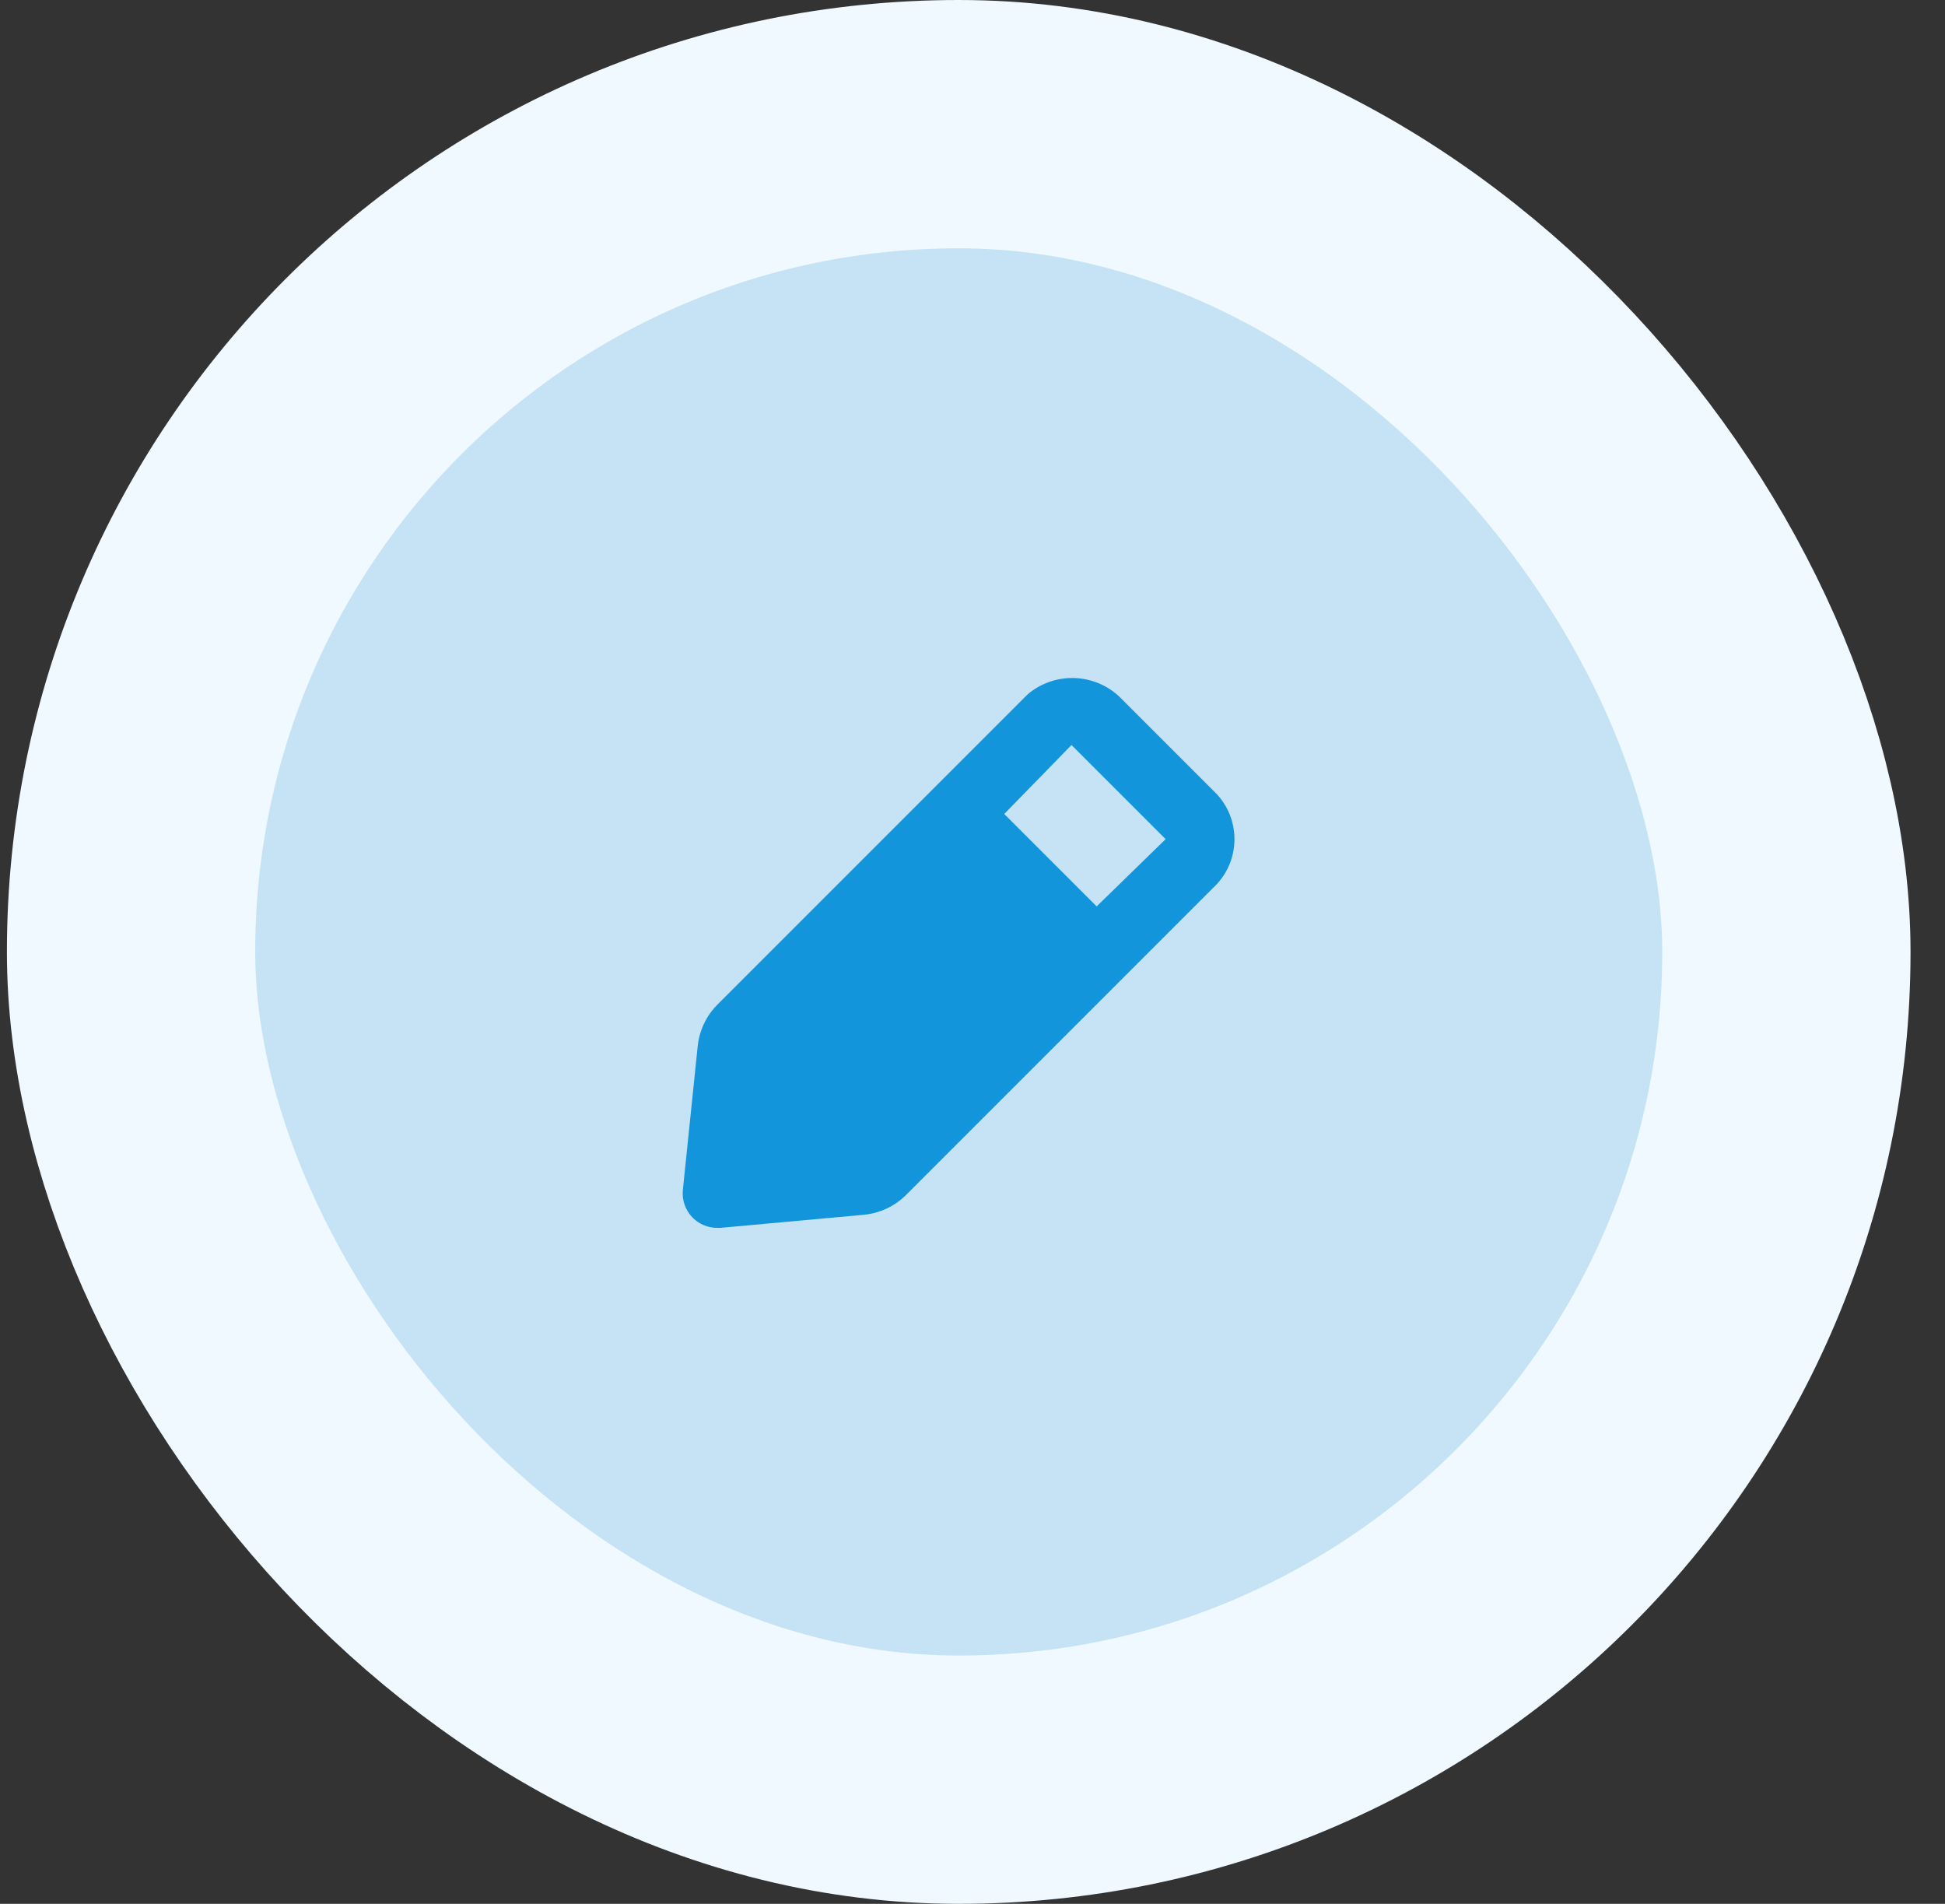
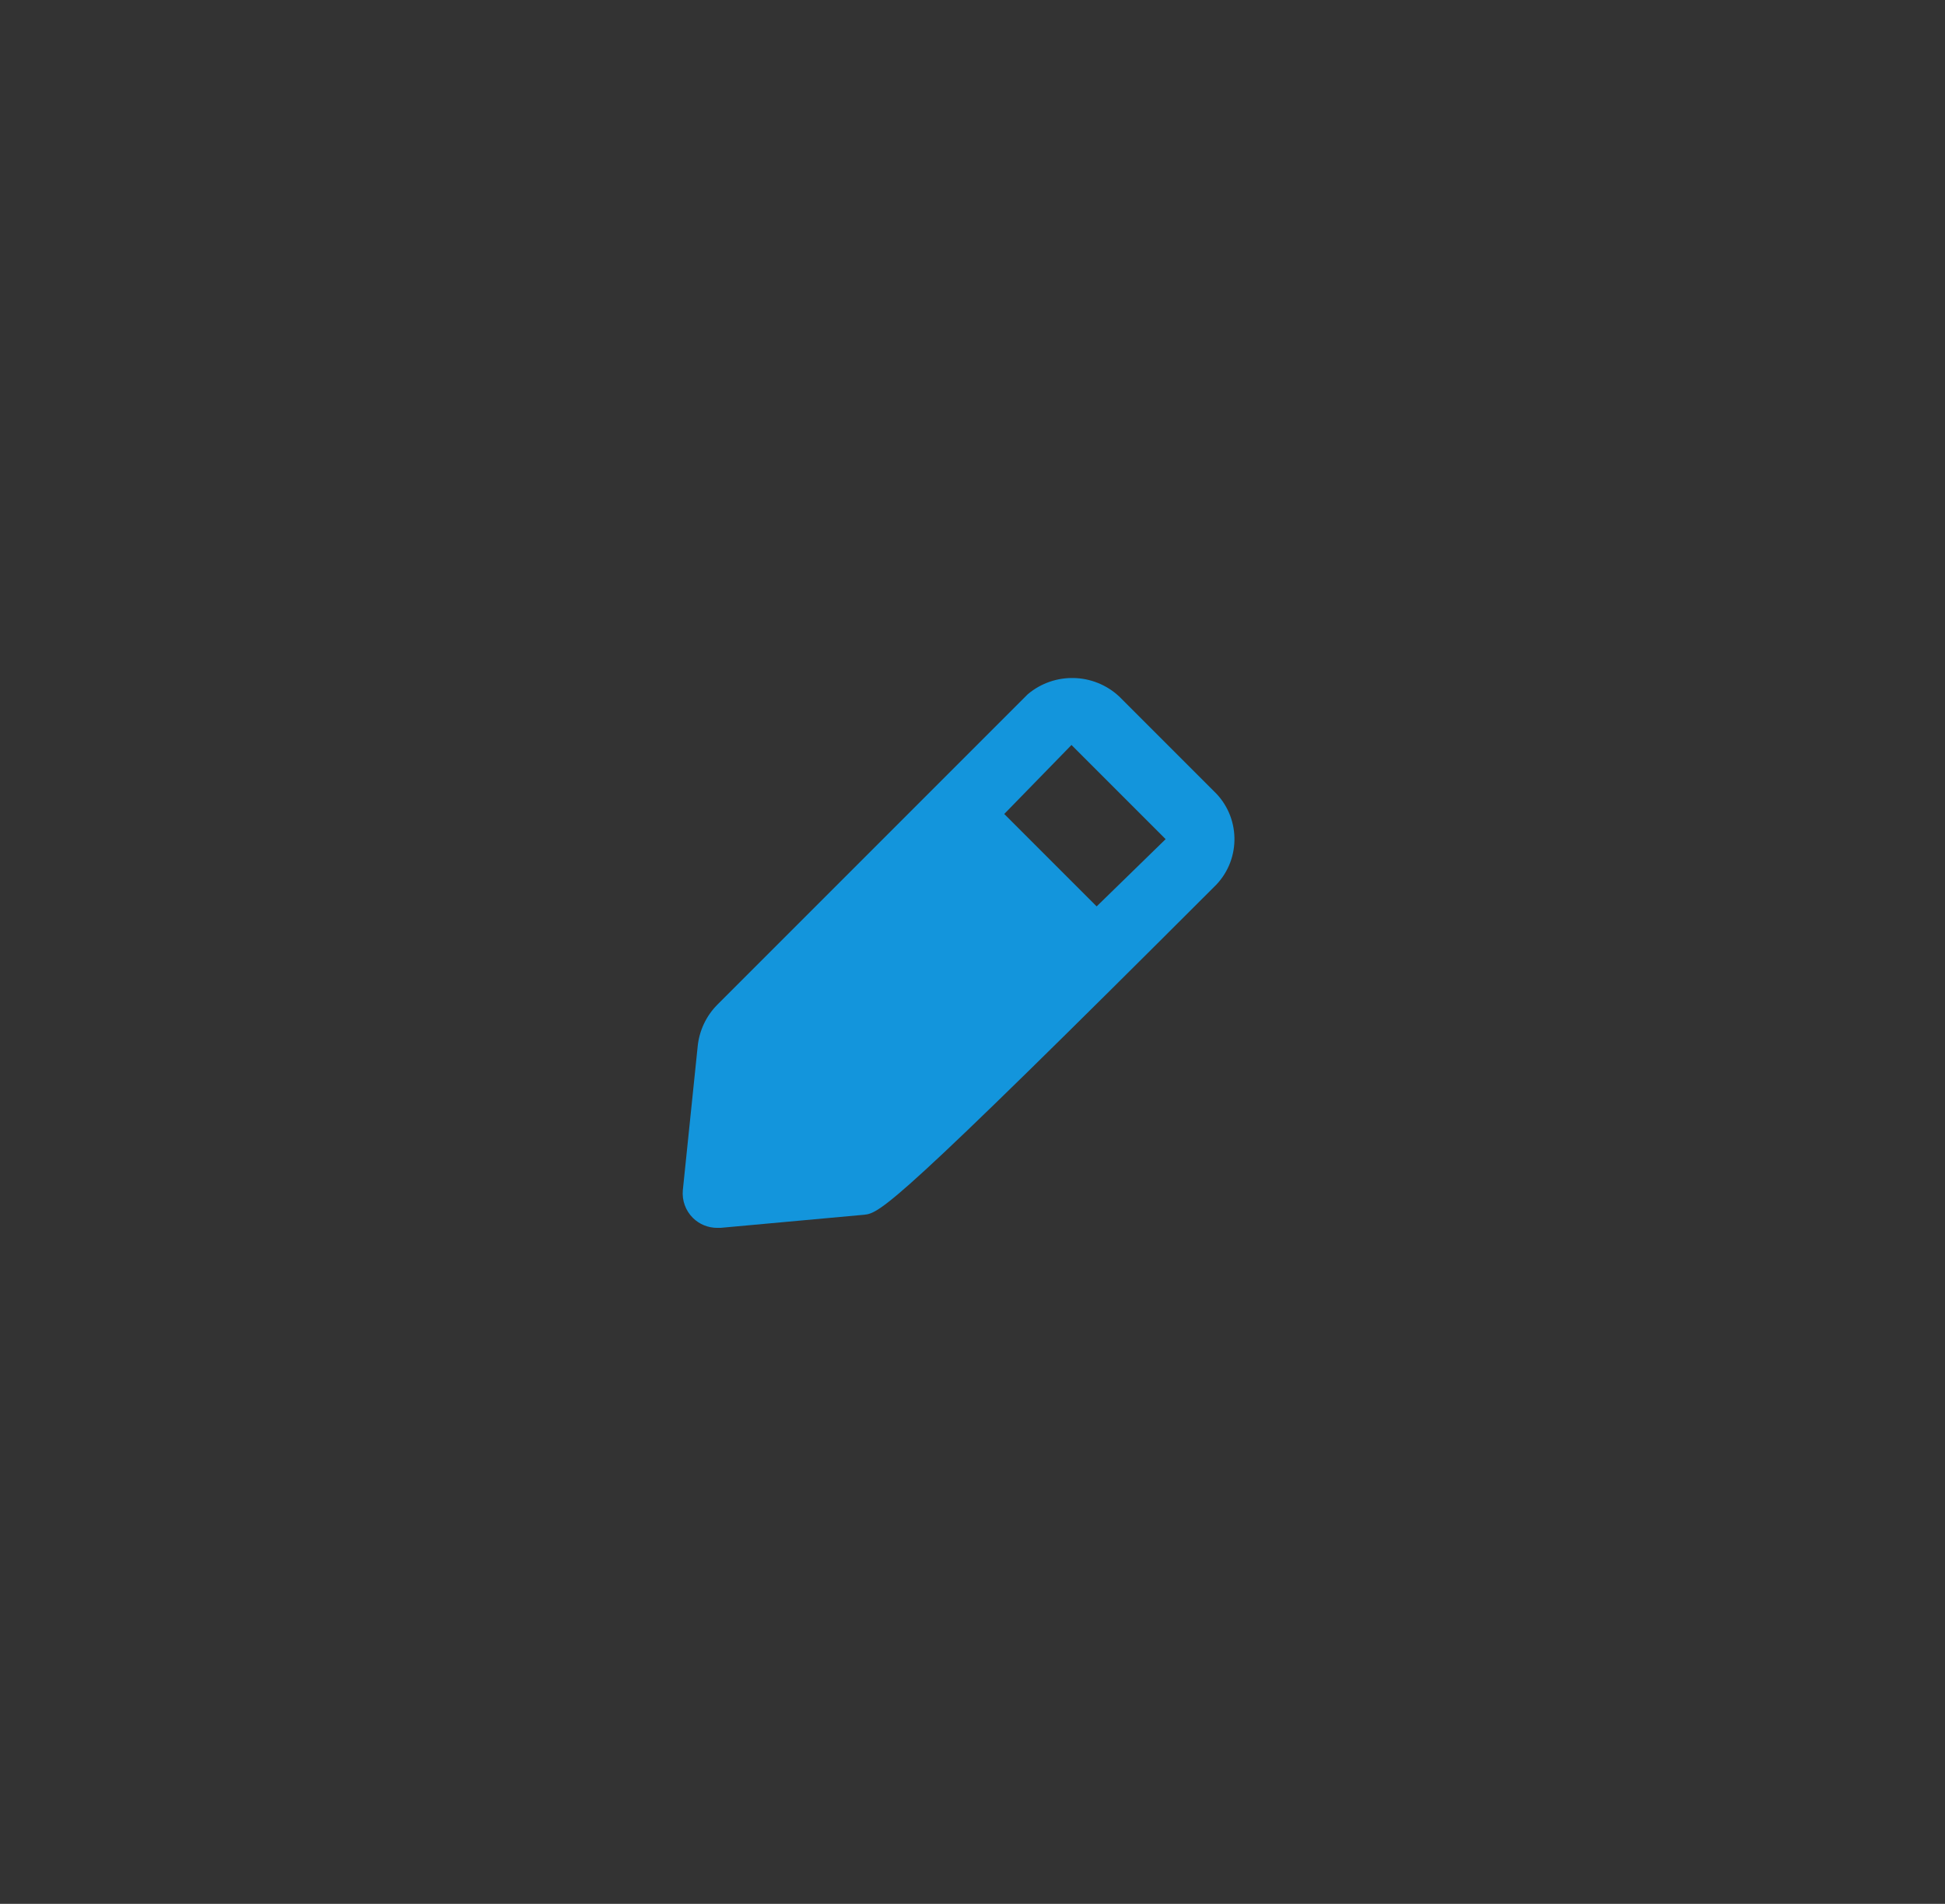
<svg xmlns="http://www.w3.org/2000/svg" width="47" height="46" viewBox="0 0 47 46" fill="none">
  <rect x="0" y="0" width="47" height="46" fill="#333333" stroke="none" />
-   <rect x="3.167" y="3" width="40" height="40" rx="20" fill="#C5E3F4" />
-   <rect x="3.167" y="3" width="40" height="40" rx="20" stroke="#EFF9FF" stroke-width="6" />
-   <path fill-rule="evenodd" clip-rule="evenodd" d="M27.05 16.833L29.334 19.117C29.972 19.725 29.998 20.735 29.392 21.375L21.892 28.875C21.62 29.144 21.264 29.312 20.884 29.35L17.409 29.667H17.334C17.112 29.668 16.899 29.581 16.742 29.425C16.566 29.25 16.478 29.005 16.5 28.758L16.859 25.283C16.897 24.903 17.064 24.547 17.334 24.275L24.834 16.775C25.48 16.229 26.433 16.254 27.05 16.833ZM24.267 19.667L26.5 21.9L28.167 20.275L25.892 18L24.267 19.667Z" fill="#1395DC" />
+   <path fill-rule="evenodd" clip-rule="evenodd" d="M27.05 16.833L29.334 19.117C29.972 19.725 29.998 20.735 29.392 21.375C21.62 29.144 21.264 29.312 20.884 29.35L17.409 29.667H17.334C17.112 29.668 16.899 29.581 16.742 29.425C16.566 29.25 16.478 29.005 16.5 28.758L16.859 25.283C16.897 24.903 17.064 24.547 17.334 24.275L24.834 16.775C25.48 16.229 26.433 16.254 27.05 16.833ZM24.267 19.667L26.5 21.9L28.167 20.275L25.892 18L24.267 19.667Z" fill="#1395DC" />
</svg>